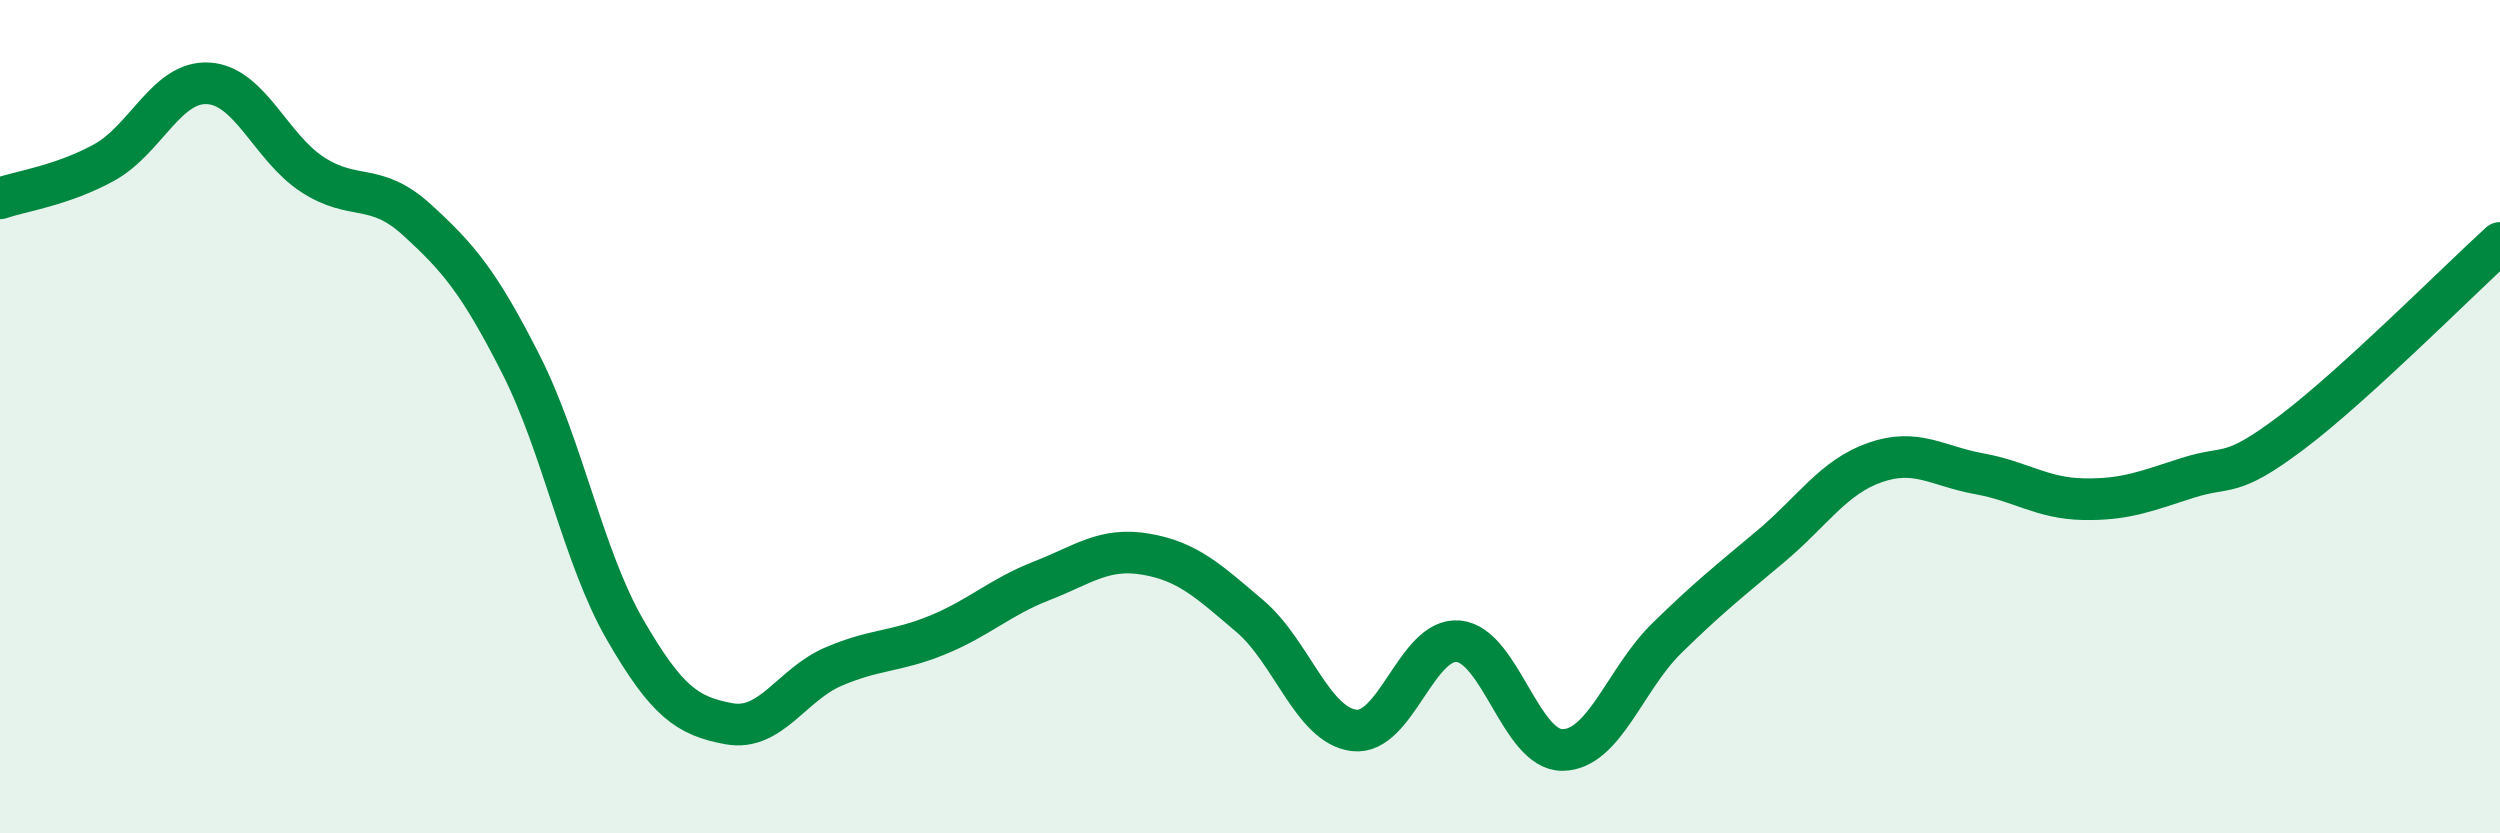
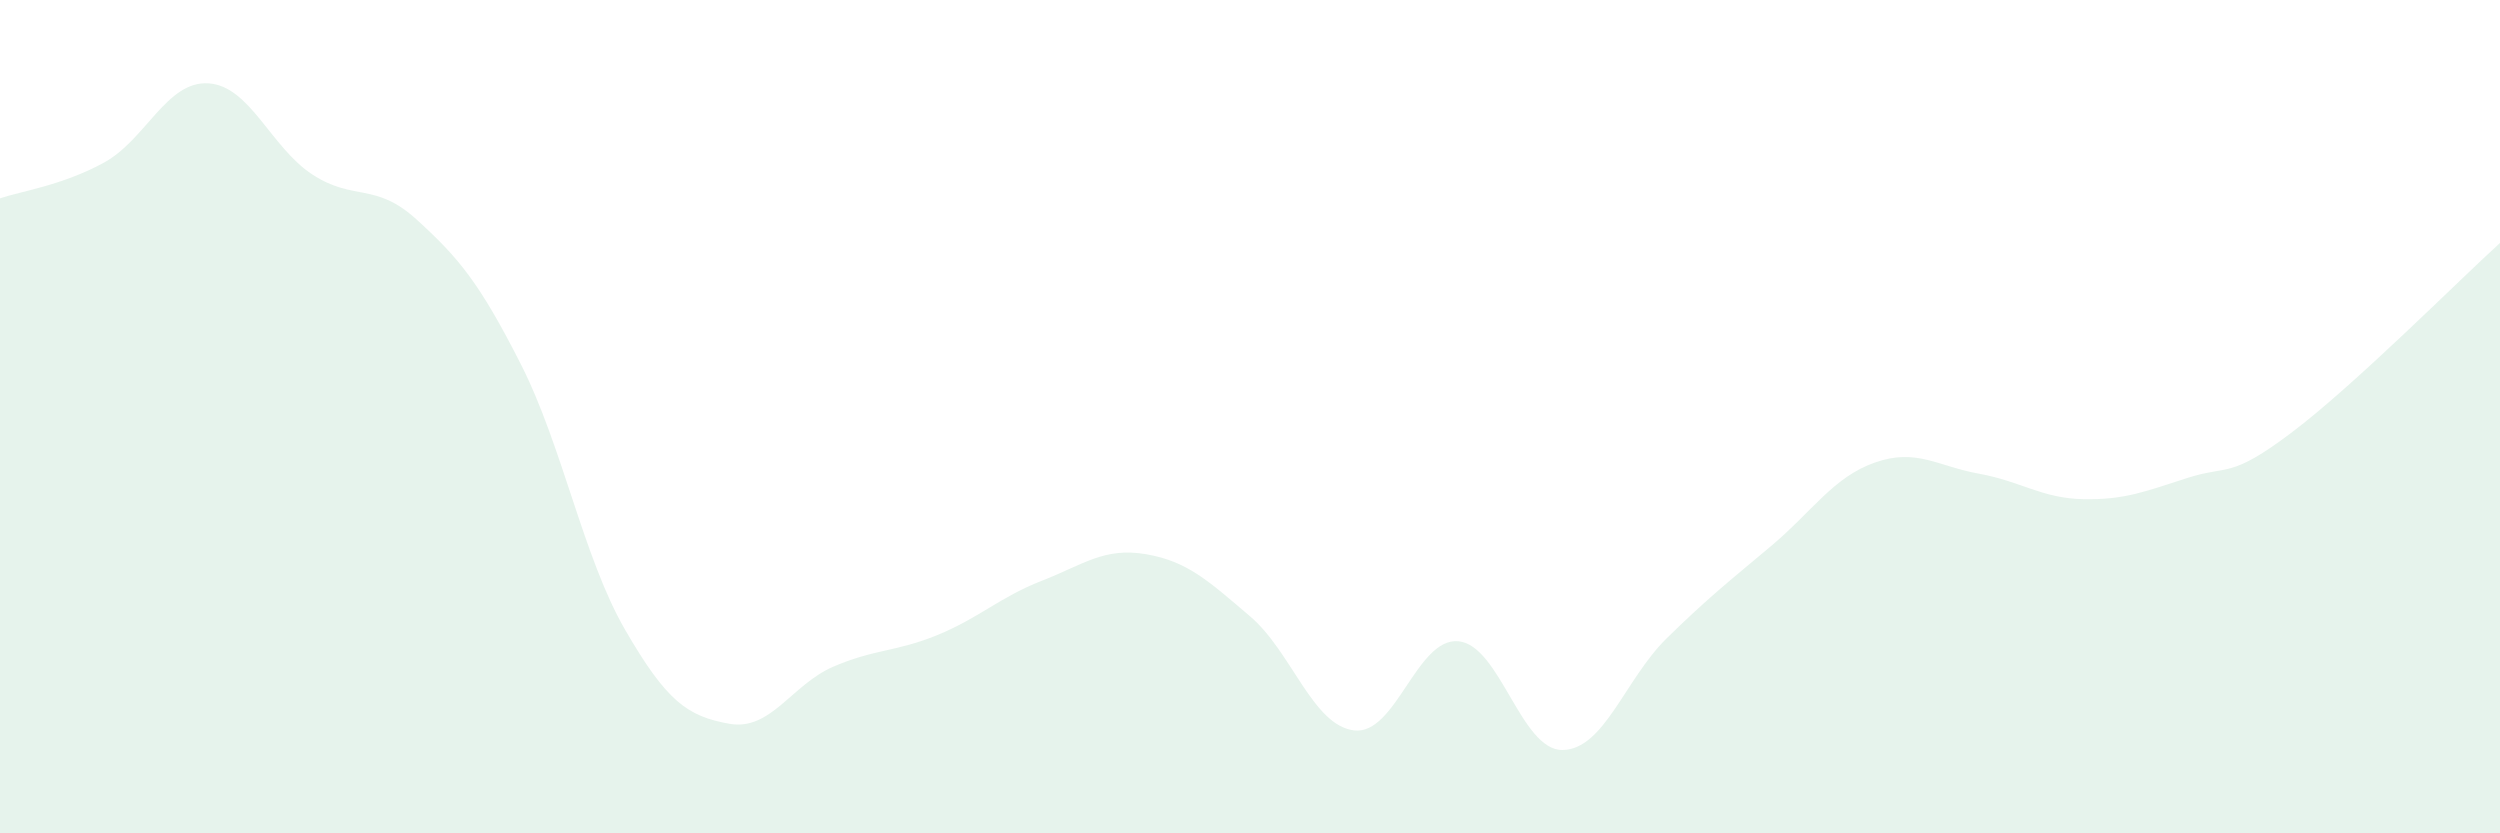
<svg xmlns="http://www.w3.org/2000/svg" width="60" height="20" viewBox="0 0 60 20">
  <path d="M 0,4.76 C 0.5,4.59 1.5,4.45 2.5,3.9 C 3.5,3.35 4,1.94 5,2 C 6,2.06 6.5,3.54 7.5,4.19 C 8.5,4.84 9,4.36 10,5.27 C 11,6.18 11.5,6.77 12.5,8.74 C 13.5,10.71 14,13.38 15,15.11 C 16,16.84 16.5,17.19 17.5,17.37 C 18.5,17.55 19,16.43 20,16 C 21,15.57 21.5,15.65 22.5,15.24 C 23.5,14.83 24,14.33 25,13.94 C 26,13.55 26.5,13.13 27.5,13.3 C 28.5,13.47 29,13.94 30,14.79 C 31,15.64 31.5,17.41 32.5,17.53 C 33.5,17.65 34,15.3 35,15.39 C 36,15.48 36.5,18.01 37.5,18 C 38.5,17.99 39,16.3 40,15.32 C 41,14.34 41.5,13.95 42.5,13.11 C 43.5,12.27 44,11.45 45,11.1 C 46,10.75 46.5,11.19 47.5,11.37 C 48.5,11.55 49,11.96 50,11.98 C 51,12 51.5,11.79 52.5,11.47 C 53.5,11.15 53.5,11.51 55,10.38 C 56.5,9.25 59,6.74 60,5.83L60 20L0 20Z" fill="#008740" opacity="0.1" stroke-linecap="round" stroke-linejoin="round" />
-   <path d="M 0,4.76 C 0.5,4.59 1.5,4.45 2.5,3.9 C 3.5,3.35 4,1.94 5,2 C 6,2.06 6.5,3.54 7.5,4.19 C 8.5,4.84 9,4.36 10,5.27 C 11,6.18 11.5,6.77 12.5,8.74 C 13.5,10.71 14,13.38 15,15.11 C 16,16.84 16.5,17.19 17.5,17.37 C 18.5,17.55 19,16.43 20,16 C 21,15.57 21.5,15.65 22.5,15.24 C 23.5,14.83 24,14.33 25,13.94 C 26,13.55 26.5,13.13 27.5,13.3 C 28.5,13.47 29,13.94 30,14.79 C 31,15.64 31.5,17.41 32.5,17.53 C 33.5,17.65 34,15.3 35,15.39 C 36,15.48 36.5,18.01 37.5,18 C 38.5,17.99 39,16.3 40,15.32 C 41,14.34 41.5,13.95 42.5,13.11 C 43.5,12.27 44,11.45 45,11.1 C 46,10.75 46.5,11.19 47.5,11.37 C 48.5,11.55 49,11.96 50,11.98 C 51,12 51.5,11.79 52.5,11.47 C 53.5,11.15 53.5,11.51 55,10.38 C 56.5,9.25 59,6.74 60,5.83" stroke="#008740" stroke-width="1" fill="none" stroke-linecap="round" stroke-linejoin="round" />
</svg>